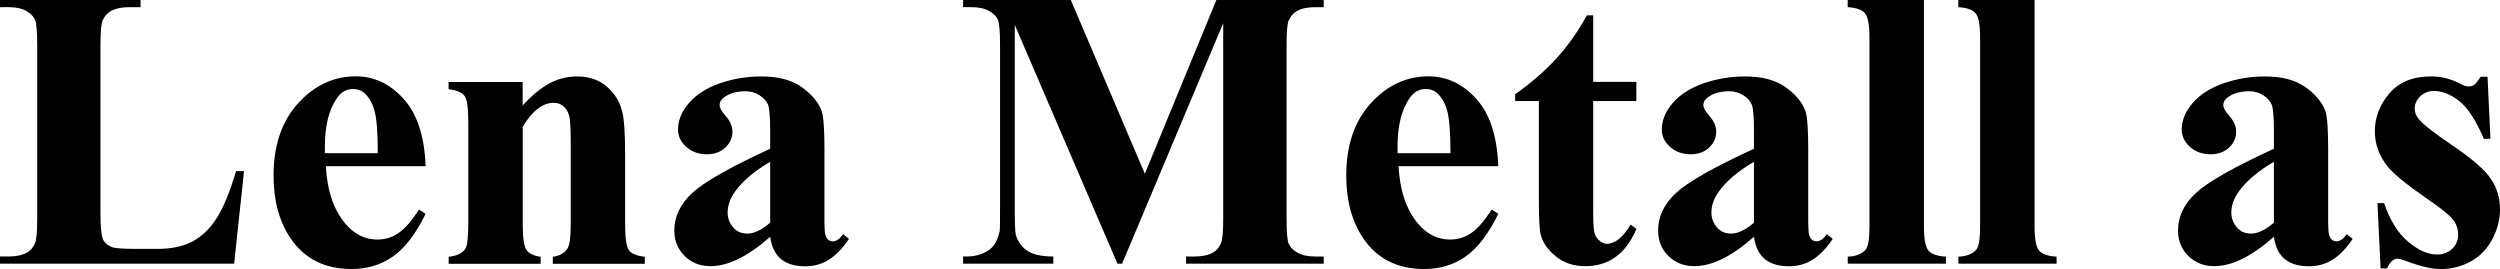
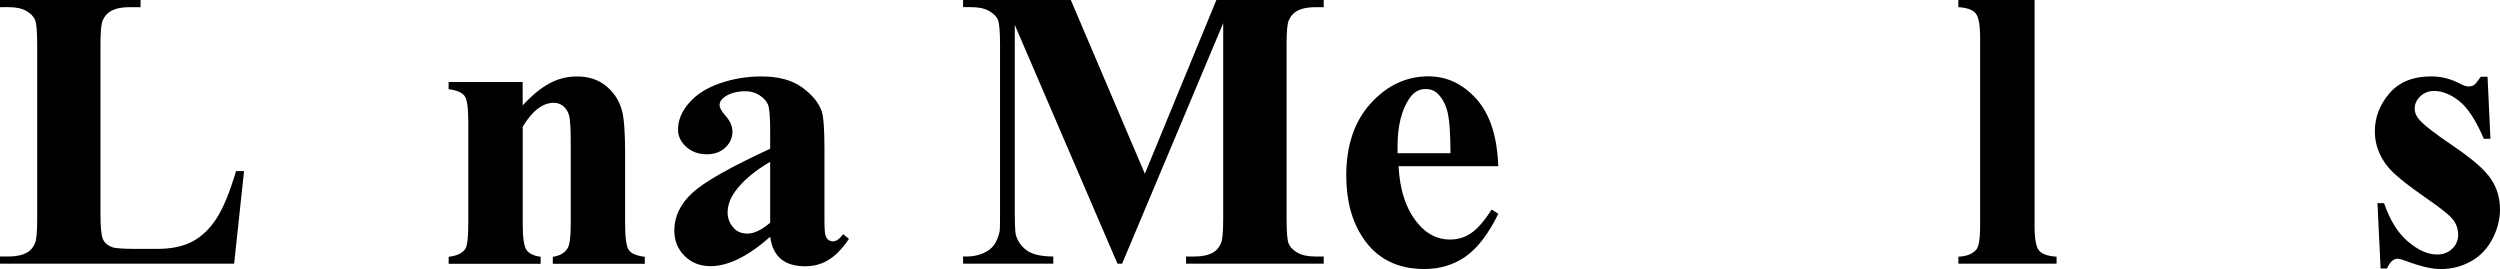
<svg xmlns="http://www.w3.org/2000/svg" id="Layer_2" data-name="Layer 2" viewBox="0 0 439.48 47.3">
  <defs>
    <style>
      .cls-1 {
        fill: #000;
        stroke-width: 0px;
      }
    </style>
  </defs>
  <g id="Layer_1-2" data-name="Layer 1">
    <g>
      <path class="cls-1" d="M42.9,30.08l-1.74,16.27H0v-1.26h1.54c1.34,0,2.43-.24,3.25-.72.59-.32,1.05-.87,1.37-1.64.25-.55.38-1.98.38-4.31V7.93c0-2.37-.13-3.85-.38-4.44-.25-.59-.76-1.11-1.52-1.56-.76-.44-1.79-.67-3.09-.67H0V0h24.71v1.26h-2.02c-1.34,0-2.43.24-3.25.72-.59.32-1.06.87-1.4,1.64-.25.55-.38,1.98-.38,4.31v29.53c0,2.37.14,3.88.41,4.53s.81,1.13,1.61,1.45c.57.21,1.95.31,4.14.31h3.86c2.46,0,4.51-.43,6.15-1.3,1.64-.87,3.06-2.23,4.26-4.1,1.2-1.87,2.33-4.63,3.4-8.27h1.4Z" />
-       <path class="cls-1" d="M74.82,29.22h-17.53c.21,4.24,1.33,7.59,3.38,10.05,1.57,1.89,3.46,2.84,5.67,2.84,1.37,0,2.61-.38,3.73-1.15,1.12-.76,2.31-2.14,3.59-4.12l1.16.75c-1.73,3.53-3.65,6.03-5.74,7.5-2.1,1.47-4.52,2.2-7.28,2.2-4.74,0-8.33-1.82-10.77-5.47-1.96-2.94-2.94-6.58-2.94-10.94,0-5.33,1.44-9.58,4.32-12.73,2.88-3.16,6.26-4.73,10.13-4.73,3.24,0,6.04,1.33,8.43,3.98,2.38,2.65,3.66,6.59,3.85,11.81ZM66.41,26.93c0-3.67-.2-6.19-.6-7.55-.4-1.37-1.02-2.4-1.86-3.11-.48-.41-1.12-.62-1.91-.62-1.19,0-2.15.58-2.91,1.74-1.34,2.03-2.02,4.81-2.02,8.34v1.2h9.3Z" />
      <path class="cls-1" d="M91.88,14.39v4.14c1.64-1.78,3.21-3.07,4.72-3.88,1.5-.81,3.12-1.21,4.85-1.21,2.07,0,3.79.58,5.16,1.73,1.37,1.15,2.28,2.58,2.73,4.29.36,1.3.55,3.79.55,7.49v12.44c0,2.46.22,3.99.67,4.6.44.6,1.37.99,2.79,1.15v1.23h-16.17v-1.23c1.21-.16,2.07-.66,2.6-1.5.36-.57.55-1.98.55-4.24v-14.22c0-2.62-.1-4.27-.31-4.96s-.55-1.21-1.04-1.59c-.49-.38-1.03-.56-1.62-.56-1.96,0-3.78,1.4-5.47,4.2v17.12c0,2.39.22,3.91.67,4.55.44.64,1.27,1.04,2.48,1.2v1.23h-16.17v-1.23c1.34-.14,2.3-.57,2.87-1.3.39-.5.58-1.98.58-4.44v-18.05c0-2.42-.22-3.92-.67-4.51-.44-.59-1.37-.98-2.79-1.16v-1.26h13.02Z" />
      <path class="cls-1" d="M135.39,41.63c-3.9,3.44-7.39,5.16-10.49,5.16-1.82,0-3.34-.6-4.55-1.79-1.21-1.2-1.81-2.69-1.81-4.49,0-2.44,1.05-4.63,3.14-6.58,2.1-1.95,6.67-4.54,13.71-7.78v-3.21c0-2.42-.13-3.94-.39-4.56-.26-.63-.76-1.17-1.49-1.64-.73-.47-1.55-.7-2.46-.7-1.48,0-2.7.33-3.66.99-.59.41-.89.89-.89,1.44,0,.48.32,1.07.96,1.78.87.98,1.3,1.93,1.3,2.84,0,1.12-.42,2.07-1.25,2.85-.83.79-1.92,1.18-3.26,1.18-1.44,0-2.64-.43-3.61-1.3-.97-.87-1.45-1.88-1.45-3.04,0-1.64.65-3.21,1.95-4.7,1.3-1.49,3.11-2.64,5.43-3.44,2.32-.8,4.74-1.2,7.25-1.2,3.03,0,5.43.64,7.19,1.93,1.77,1.29,2.91,2.68,3.44,4.19.32.96.48,3.16.48,6.6v12.41c0,1.46.06,2.38.17,2.75.11.38.28.66.51.84.23.18.49.27.79.27.59,0,1.2-.42,1.81-1.26l1.03.82c-1.14,1.69-2.32,2.91-3.54,3.67-1.22.76-2.6,1.15-4.15,1.15-1.82,0-3.25-.43-4.27-1.28s-1.65-2.15-1.88-3.88ZM135.39,39.14v-10.7c-2.76,1.62-4.81,3.35-6.15,5.2-.89,1.23-1.33,2.47-1.33,3.73,0,1.05.38,1.97,1.13,2.77.57.62,1.37.92,2.39.92,1.14,0,2.46-.64,3.96-1.91Z" />
      <path class="cls-1" d="M201.25,30.56L213.83,0h18.87v1.26h-1.5c-1.37,0-2.46.24-3.28.72-.57.32-1.03.85-1.37,1.61-.25.55-.38,1.97-.38,4.27v30.56c0,2.37.12,3.85.38,4.44.25.59.76,1.11,1.54,1.56.77.44,1.81.67,3.11.67h1.5v1.26h-24.2v-1.26h1.5c1.37,0,2.46-.24,3.28-.72.57-.32,1.03-.87,1.37-1.64.25-.55.38-1.98.38-4.31V4.07l-17.77,42.28h-.82l-18.05-41.97v32.64c0,2.28.06,3.68.17,4.2.3,1.14.94,2.07,1.93,2.79s2.55,1.08,4.67,1.08v1.26h-15.86v-1.26h.48c1.03.02,1.98-.14,2.87-.5.89-.35,1.56-.83,2.02-1.42.46-.59.81-1.42,1.06-2.5.05-.25.07-1.41.07-3.49V7.86c0-2.35-.13-3.81-.38-4.39-.25-.58-.76-1.09-1.54-1.54-.77-.44-1.81-.67-3.11-.67h-1.47V0h18.94l13.02,30.56Z" />
      <path class="cls-1" d="M263.39,29.22h-17.53c.21,4.24,1.33,7.59,3.38,10.05,1.57,1.89,3.46,2.84,5.67,2.84,1.37,0,2.61-.38,3.73-1.15,1.12-.76,2.31-2.14,3.59-4.12l1.16.75c-1.73,3.53-3.65,6.03-5.74,7.5-2.1,1.47-4.52,2.2-7.28,2.2-4.74,0-8.33-1.82-10.77-5.47-1.96-2.94-2.94-6.58-2.94-10.94,0-5.33,1.44-9.58,4.32-12.73,2.88-3.16,6.26-4.73,10.13-4.73,3.24,0,6.04,1.33,8.43,3.98,2.38,2.65,3.66,6.59,3.84,11.81ZM254.98,26.93c0-3.67-.2-6.19-.6-7.55s-1.02-2.4-1.86-3.11c-.48-.41-1.12-.62-1.91-.62-1.19,0-2.15.58-2.91,1.74-1.34,2.03-2.02,4.81-2.02,8.34v1.2h9.3Z" />
-       <path class="cls-1" d="M280.07,2.7v11.69h7.59v3.38h-7.59v19.72c0,1.85.09,3.04.26,3.57.17.54.47.97.91,1.3.43.33.83.5,1.2.5,1.48,0,2.88-1.13,4.2-3.38l1.03.75c-1.85,4.38-4.84,6.56-8.99,6.56-2.03,0-3.74-.56-5.14-1.69-1.4-1.13-2.3-2.39-2.68-3.78-.23-.77-.34-2.87-.34-6.29v-17.26h-4.17v-1.2c2.87-2.03,5.31-4.16,7.33-6.39,2.02-2.23,3.78-4.73,5.28-7.49h1.13Z" />
-       <path class="cls-1" d="M308.33,41.63c-3.9,3.44-7.39,5.16-10.49,5.16-1.82,0-3.34-.6-4.55-1.79-1.21-1.2-1.81-2.69-1.81-4.49,0-2.44,1.05-4.63,3.14-6.58,2.1-1.95,6.67-4.54,13.71-7.78v-3.21c0-2.42-.13-3.94-.39-4.56-.26-.63-.76-1.17-1.49-1.64-.73-.47-1.55-.7-2.46-.7-1.48,0-2.7.33-3.66.99-.59.41-.89.89-.89,1.44,0,.48.32,1.07.96,1.78.87.98,1.3,1.93,1.3,2.84,0,1.12-.42,2.07-1.25,2.85-.83.79-1.92,1.18-3.26,1.18-1.44,0-2.64-.43-3.61-1.3-.97-.87-1.45-1.88-1.45-3.04,0-1.64.65-3.21,1.95-4.7,1.3-1.49,3.11-2.64,5.43-3.44,2.32-.8,4.74-1.2,7.25-1.2,3.03,0,5.43.64,7.19,1.93,1.77,1.29,2.91,2.68,3.44,4.19.32.96.48,3.16.48,6.6v12.41c0,1.46.06,2.38.17,2.75.11.38.28.66.51.84.23.18.49.27.79.27.59,0,1.2-.42,1.81-1.26l1.03.82c-1.14,1.69-2.32,2.91-3.54,3.67-1.22.76-2.6,1.15-4.15,1.15-1.82,0-3.25-.43-4.27-1.28s-1.65-2.15-1.88-3.88ZM308.33,39.14v-10.7c-2.76,1.62-4.81,3.35-6.15,5.2-.89,1.23-1.33,2.47-1.33,3.73,0,1.05.38,1.97,1.13,2.77.57.62,1.37.92,2.39.92,1.14,0,2.46-.64,3.96-1.91Z" />
-       <path class="cls-1" d="M338.21,0v39.72c0,2.26.26,3.7.79,4.32.52.63,1.55.99,3.08,1.08v1.23h-17.26v-1.23c1.41-.05,2.46-.46,3.14-1.23.46-.52.68-1.91.68-4.17V6.63c0-2.23-.26-3.66-.79-4.29-.52-.63-1.54-.99-3.04-1.08V0h13.4Z" />
      <path class="cls-1" d="M357.66,0v39.72c0,2.26.26,3.7.79,4.32.52.63,1.55.99,3.08,1.08v1.23h-17.26v-1.23c1.41-.05,2.46-.46,3.14-1.23.46-.52.68-1.91.68-4.17V6.63c0-2.23-.26-3.66-.79-4.29-.52-.63-1.54-.99-3.04-1.08V0h13.4Z" />
-       <path class="cls-1" d="M399.73,41.63c-3.9,3.44-7.39,5.16-10.49,5.16-1.82,0-3.34-.6-4.55-1.79-1.21-1.2-1.81-2.69-1.81-4.49,0-2.44,1.05-4.63,3.14-6.58,2.1-1.95,6.67-4.54,13.71-7.78v-3.21c0-2.42-.13-3.94-.39-4.56-.26-.63-.76-1.17-1.49-1.64-.73-.47-1.55-.7-2.46-.7-1.48,0-2.7.33-3.66.99-.59.41-.89.89-.89,1.44,0,.48.32,1.07.96,1.78.87.98,1.3,1.93,1.3,2.84,0,1.12-.42,2.07-1.25,2.85-.83.79-1.92,1.18-3.26,1.18-1.44,0-2.64-.43-3.61-1.3-.97-.87-1.45-1.88-1.45-3.04,0-1.64.65-3.21,1.95-4.7,1.3-1.49,3.11-2.64,5.43-3.44,2.32-.8,4.74-1.2,7.25-1.2,3.03,0,5.43.64,7.19,1.93,1.77,1.29,2.91,2.68,3.44,4.19.32.96.48,3.16.48,6.6v12.41c0,1.46.06,2.38.17,2.75.11.38.28.66.51.84.23.18.49.27.79.27.59,0,1.2-.42,1.81-1.26l1.03.82c-1.14,1.69-2.32,2.91-3.54,3.67-1.22.76-2.6,1.15-4.15,1.15-1.82,0-3.25-.43-4.27-1.28s-1.65-2.15-1.88-3.88ZM399.73,39.14v-10.7c-2.76,1.62-4.81,3.35-6.15,5.2-.89,1.23-1.33,2.47-1.33,3.73,0,1.05.38,1.97,1.13,2.77.57.62,1.37.92,2.39.92,1.14,0,2.46-.64,3.96-1.91Z" />
      <path class="cls-1" d="M437.29,13.5l.51,10.9h-1.16c-1.39-3.24-2.83-5.45-4.32-6.63-1.49-1.18-2.98-1.78-4.46-1.78-.93,0-1.73.31-2.39.94-.66.63-.99,1.35-.99,2.17,0,.62.23,1.21.68,1.78.73.93,2.77,2.54,6.12,4.8,3.35,2.27,5.55,4.19,6.61,5.78,1.06,1.58,1.59,3.36,1.59,5.31,0,1.78-.44,3.52-1.33,5.23s-2.14,3.02-3.76,3.93c-1.62.91-3.41,1.37-5.37,1.37-1.53,0-3.57-.48-6.12-1.44-.68-.25-1.15-.38-1.4-.38-.75,0-1.38.57-1.88,1.71h-1.13l-.55-11.48h1.16c1.03,3.01,2.43,5.26,4.22,6.77s3.48,2.26,5.08,2.26c1.09,0,1.99-.34,2.68-1.01.69-.67,1.04-1.49,1.04-2.44,0-1.09-.34-2.04-1.03-2.84-.68-.8-2.21-2-4.58-3.62-3.49-2.42-5.74-4.26-6.77-5.54-1.5-1.87-2.26-3.93-2.26-6.19,0-2.46.85-4.69,2.55-6.68,1.7-1.99,4.15-2.99,7.37-2.99,1.73,0,3.41.42,5.02,1.26.62.34,1.12.51,1.5.51.41,0,.74-.09.99-.26.25-.17.65-.65,1.2-1.45h1.16Z" />
    </g>
  </g>
</svg>